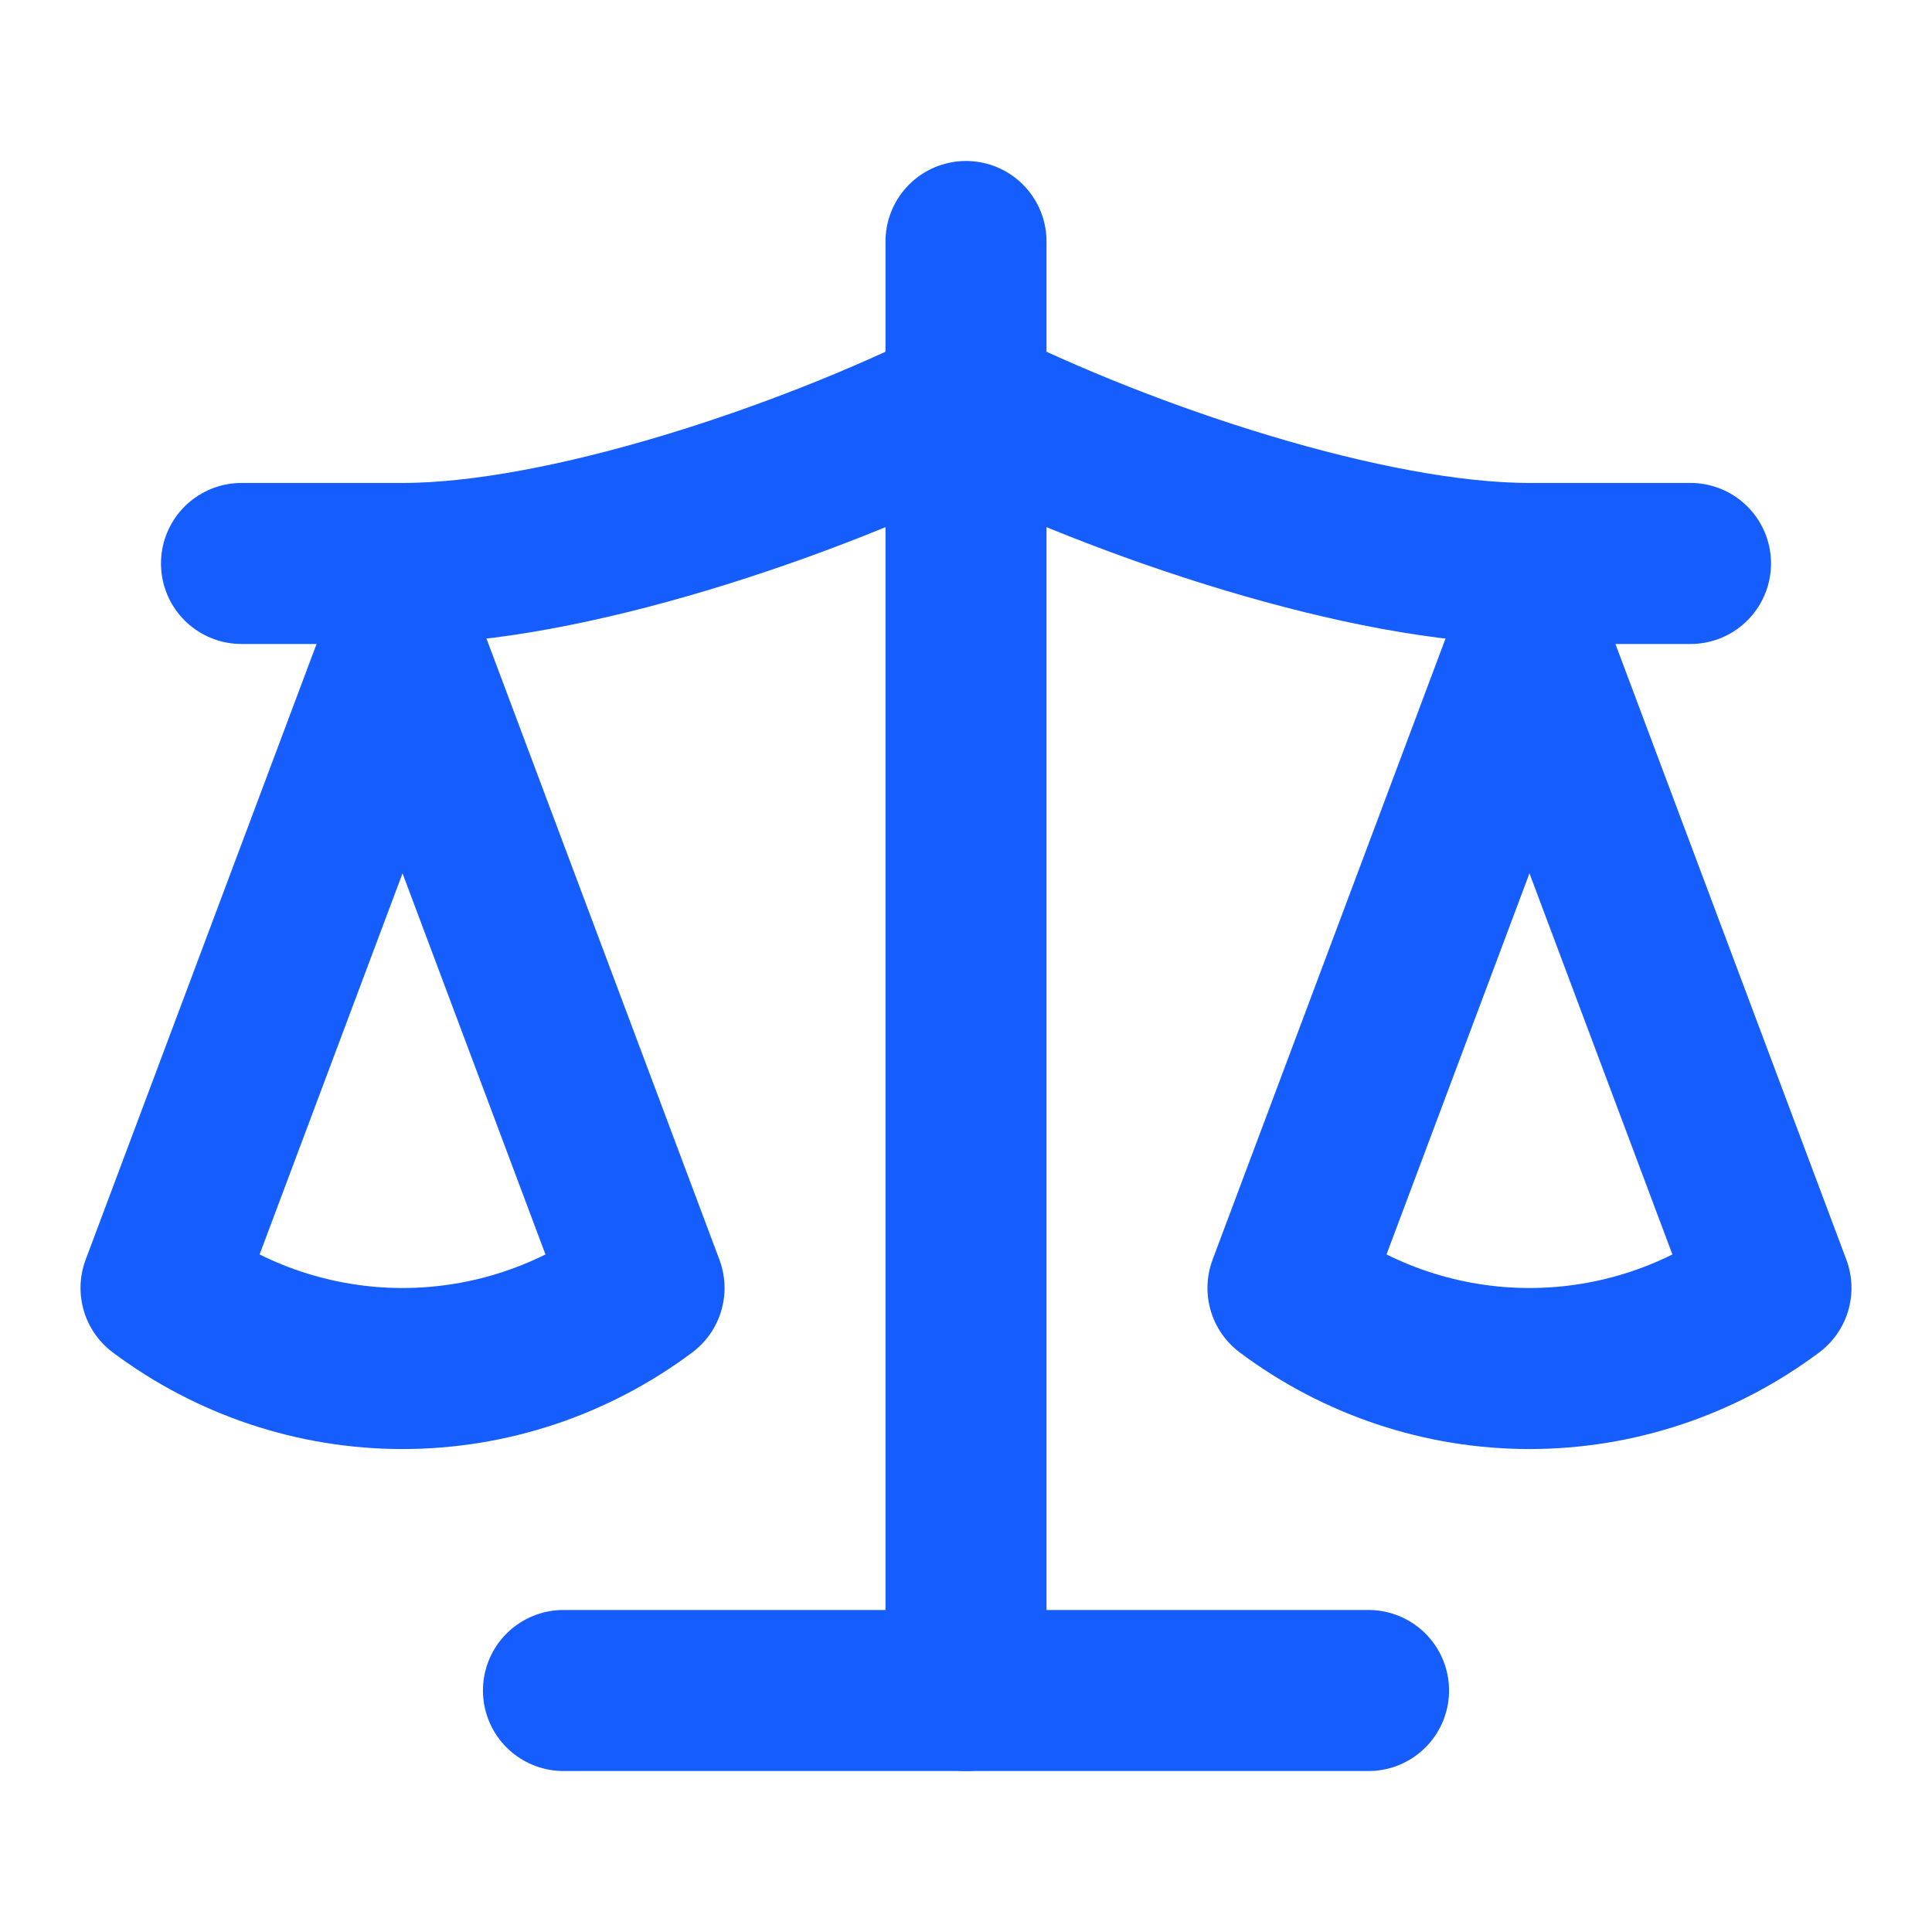
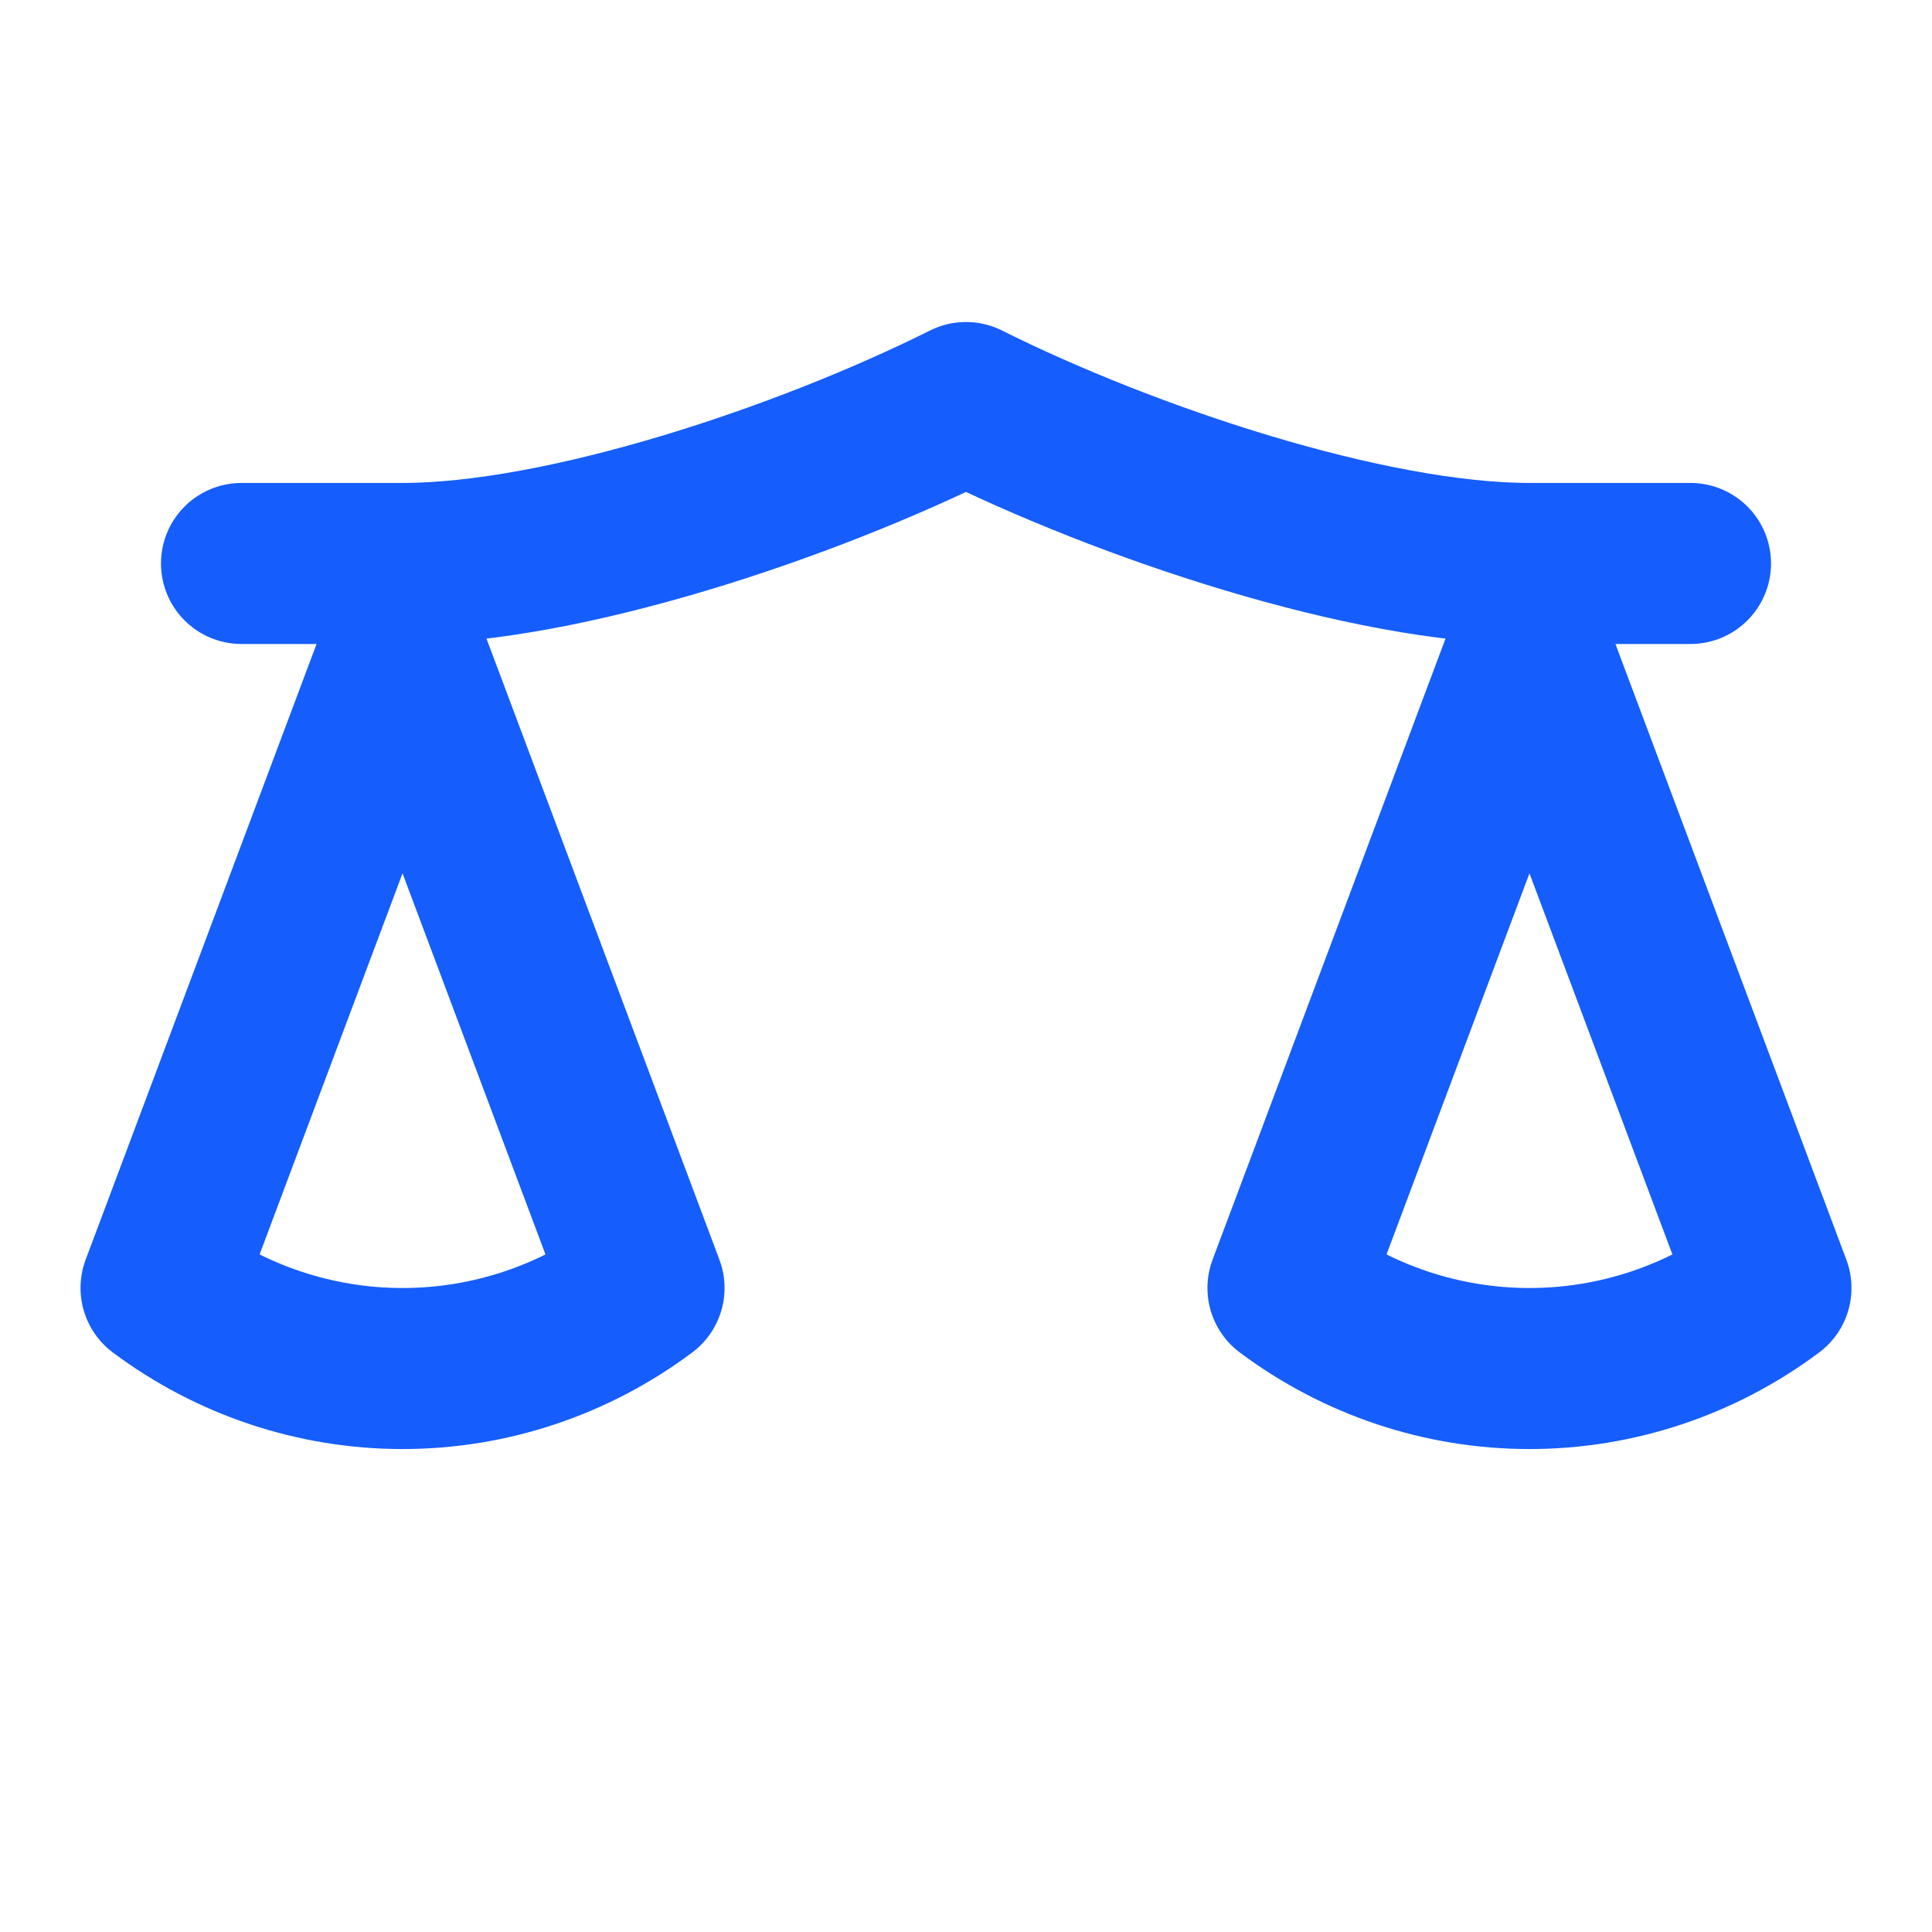
<svg xmlns="http://www.w3.org/2000/svg" width="20" height="20" viewBox="0 0 20 20" fill="none">
  <path d="M13.333 13.333L15.833 6.667L18.333 13.333C17.608 13.875 16.733 14.167 15.833 14.167C14.933 14.167 14.058 13.875 13.333 13.333Z" stroke="#155DFC" stroke-width="1.667" stroke-linecap="round" stroke-linejoin="round" />
  <path d="M1.667 13.333L4.167 6.667L6.667 13.333C5.942 13.875 5.067 14.167 4.167 14.167C3.267 14.167 2.392 13.875 1.667 13.333Z" stroke="#155DFC" stroke-width="1.667" stroke-linecap="round" stroke-linejoin="round" />
-   <path d="M5.833 17.5H14.167" stroke="#155DFC" stroke-width="1.667" stroke-linecap="round" stroke-linejoin="round" />
-   <path d="M10 2.5V17.5" stroke="#155DFC" stroke-width="1.667" stroke-linecap="round" stroke-linejoin="round" />
  <path d="M2.5 5.833H4.167C5.833 5.833 8.333 5 10 4.167C11.667 5 14.167 5.833 15.833 5.833H17.5" stroke="#155DFC" stroke-width="1.667" stroke-linecap="round" stroke-linejoin="round" />
</svg>